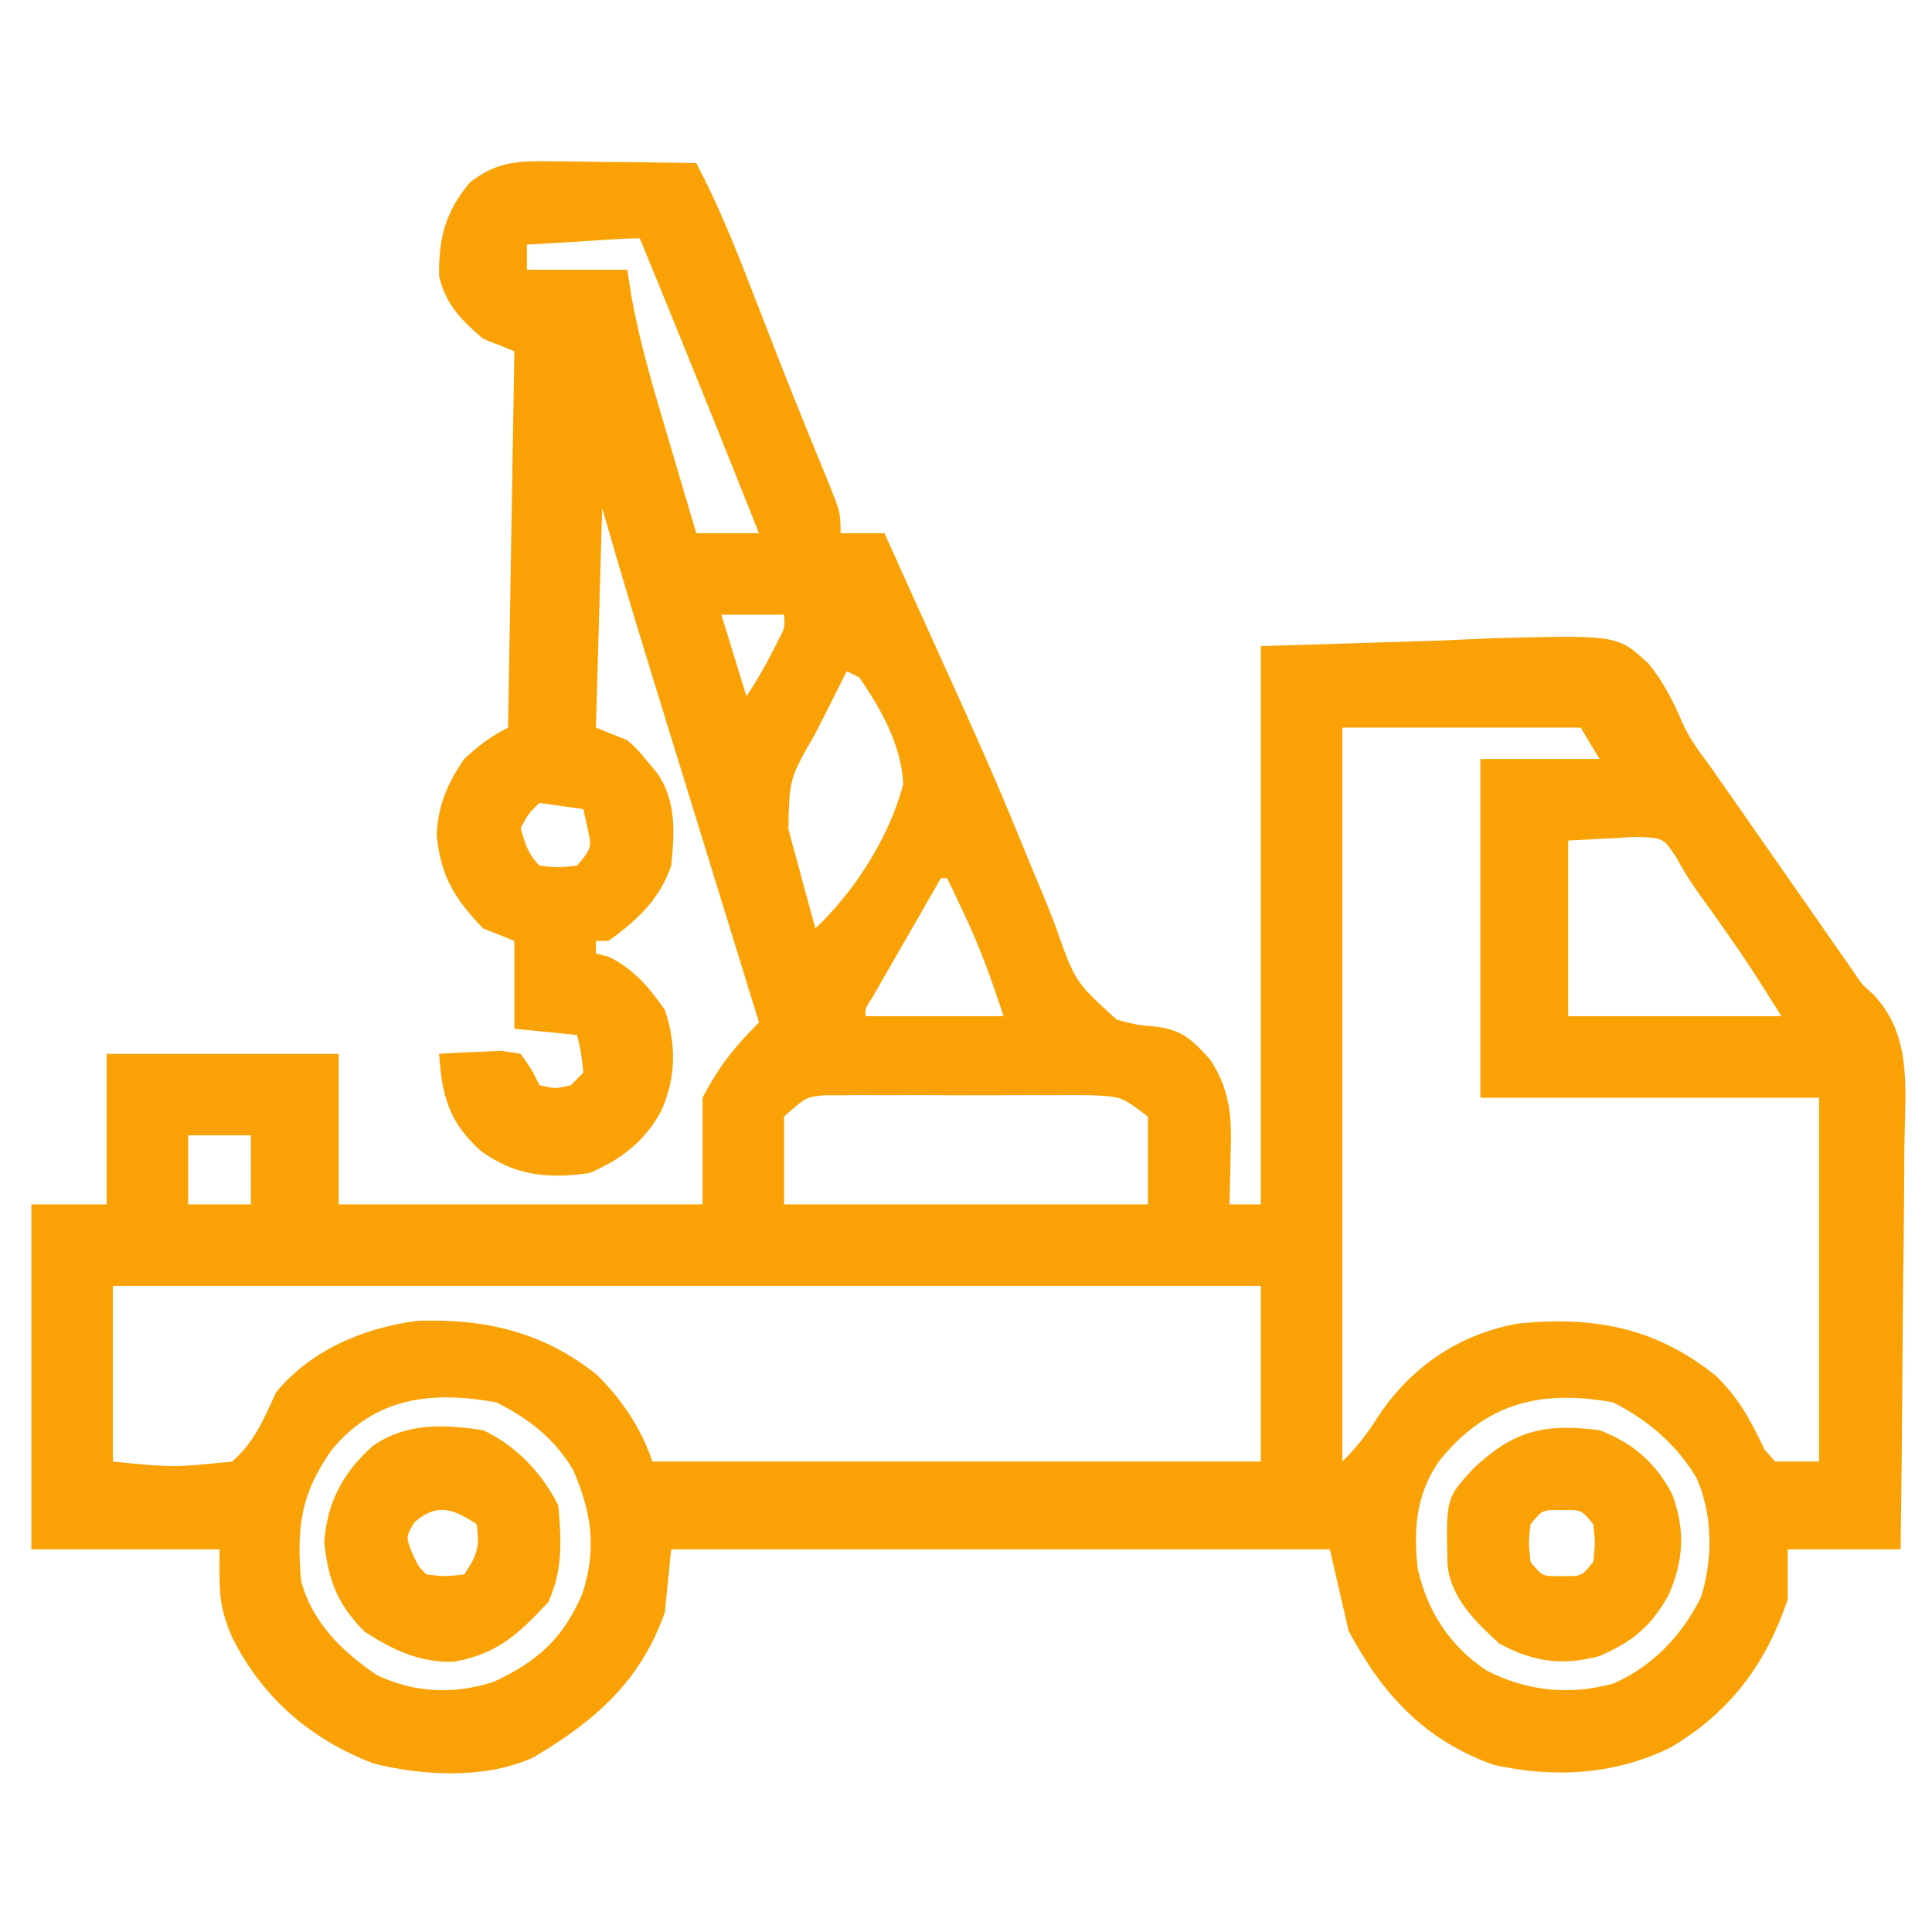
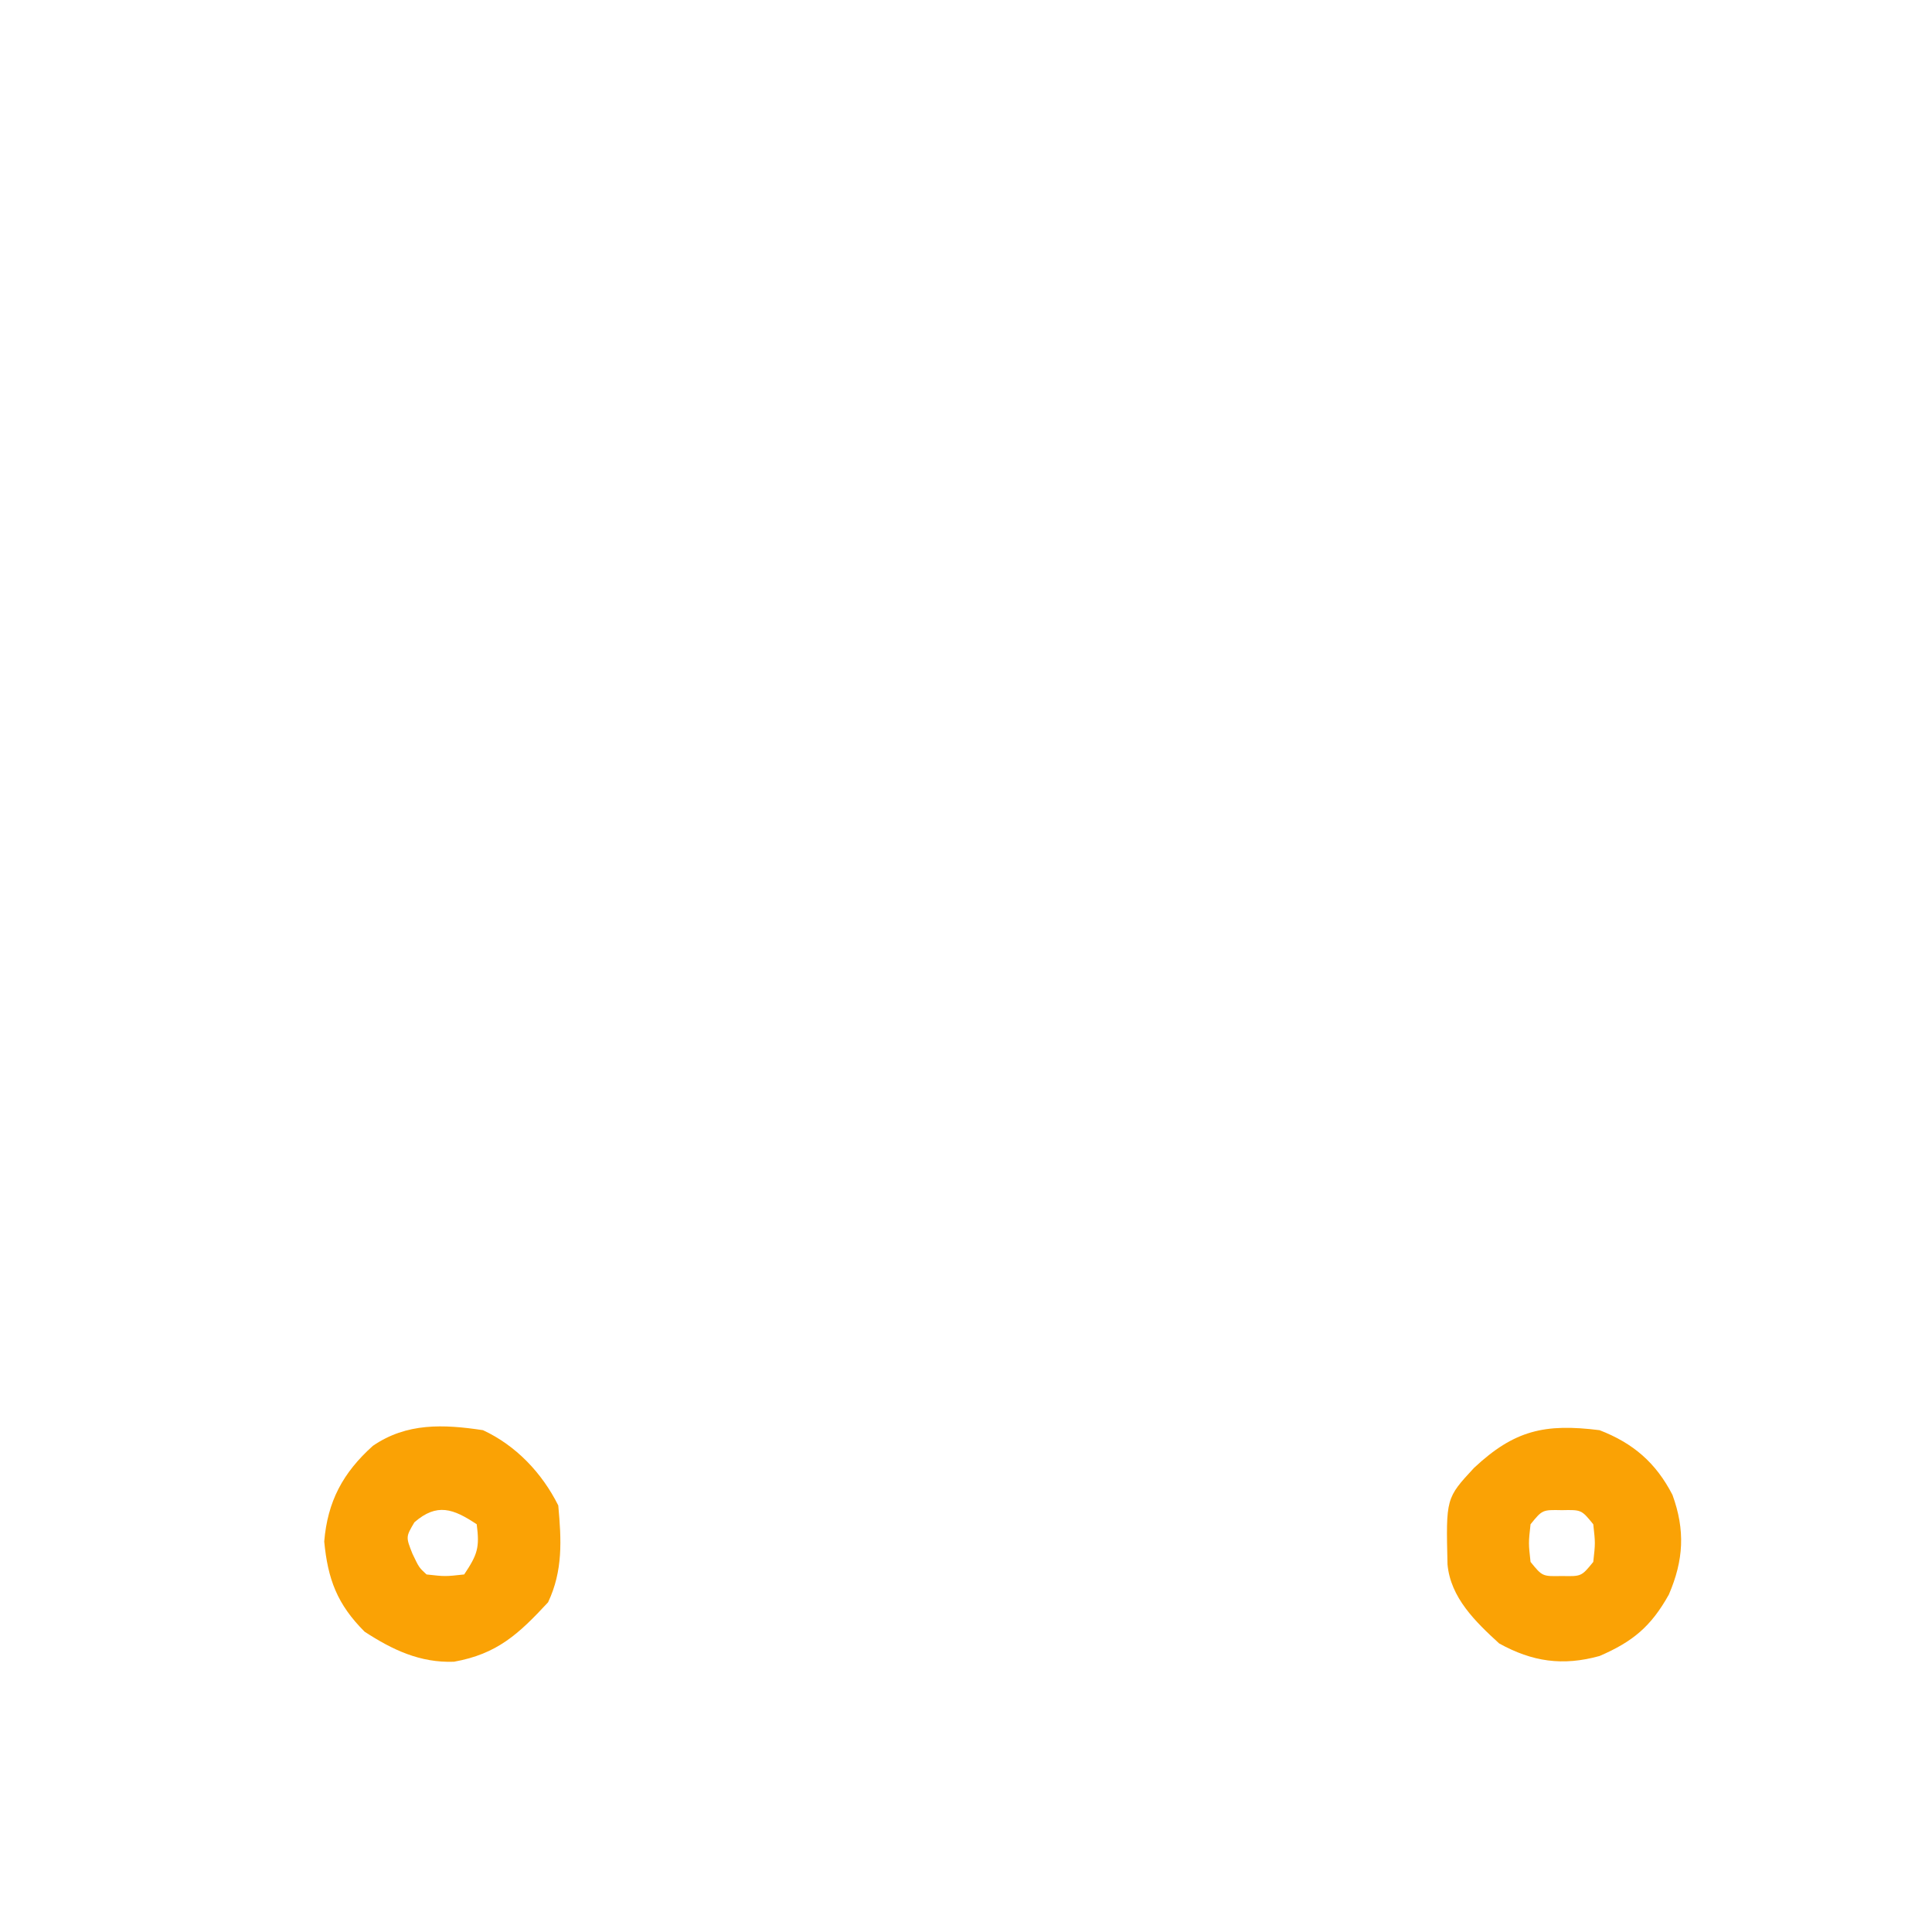
<svg xmlns="http://www.w3.org/2000/svg" width="308" height="308">
-   <path d="M0 0 C1.022 0.006 1.022 0.006 2.064 0.013 C4.224 0.03 6.383 0.067 8.543 0.105 C10.014 0.121 11.484 0.134 12.955 0.146 C16.547 0.179 20.139 0.231 23.73 0.293 C27.36 7.178 30.178 14.287 32.98 21.543 C33.95 24.037 34.92 26.53 35.891 29.023 C36.368 30.25 36.845 31.476 37.336 32.74 C38.612 35.992 39.911 39.233 41.227 42.469 C41.786 43.846 41.786 43.846 42.356 45.251 C43.048 46.949 43.744 48.645 44.444 50.339 C46.73 55.963 46.73 55.963 46.73 59.293 C49.04 59.293 51.35 59.293 53.73 59.293 C56.805 66.109 56.805 66.109 58.184 69.175 C60.18 73.607 62.181 78.037 64.194 82.462 C67.927 90.69 71.623 98.918 75.023 107.291 C76.374 110.616 77.755 113.928 79.136 117.241 C79.778 118.807 80.404 120.381 81.013 121.961 C84.109 130.805 84.109 130.805 90.751 136.842 C93.928 137.689 93.928 137.689 97.026 137.962 C101.291 138.484 102.88 140.15 105.73 143.293 C108.921 148.375 109.11 152.372 108.918 158.168 C108.904 158.952 108.891 159.735 108.877 160.543 C108.842 162.46 108.788 164.377 108.73 166.293 C110.38 166.293 112.03 166.293 113.73 166.293 C113.73 136.923 113.73 107.553 113.73 77.293 C123.094 77.004 132.458 76.715 142.105 76.418 C146.511 76.227 146.511 76.227 151.005 76.032 C170.626 75.53 170.626 75.53 175.576 80.133 C177.906 83.014 179.495 86.123 180.939 89.523 C182.064 92.039 183.628 94.133 185.277 96.332 C186.346 97.86 187.413 99.389 188.48 100.918 C189.061 101.748 189.642 102.579 190.24 103.435 C193.339 107.867 196.434 112.302 199.527 116.738 C200.148 117.627 200.768 118.516 201.407 119.431 C202.585 121.118 203.761 122.806 204.937 124.495 C205.477 125.269 206.017 126.042 206.574 126.84 C207.273 127.843 207.273 127.843 207.986 128.866 C209.565 131.233 209.565 131.233 211.242 132.693 C217.393 139.066 216.508 147.044 216.365 155.325 C216.341 156.655 216.341 156.655 216.316 158.012 C216.305 159.839 216.297 161.666 216.291 163.493 C216.268 168.281 216.209 173.067 216.142 177.854 C216.081 182.748 216.054 187.641 216.023 192.535 C215.959 202.122 215.854 211.707 215.73 221.293 C209.79 221.293 203.85 221.293 197.73 221.293 C197.73 223.933 197.73 226.573 197.73 229.293 C194.179 239.707 188.527 247.261 179.051 252.883 C170.129 257.247 160.428 257.813 150.805 255.629 C139.827 251.702 133.109 244.405 127.73 234.293 C126.74 230.003 125.75 225.713 124.73 221.293 C90.08 221.293 55.43 221.293 19.73 221.293 C19.4 224.593 19.07 227.893 18.73 231.293 C14.847 242.338 7.686 248.55 -2.137 254.406 C-9.67 257.939 -19.733 257.423 -27.656 255.449 C-37.72 251.635 -45.463 244.946 -50.27 235.293 C-52.563 230.05 -52.27 227.551 -52.27 221.293 C-62.17 221.293 -72.07 221.293 -82.27 221.293 C-82.27 203.143 -82.27 184.993 -82.27 166.293 C-78.31 166.293 -74.35 166.293 -70.27 166.293 C-70.27 158.373 -70.27 150.453 -70.27 142.293 C-58.06 142.293 -45.85 142.293 -33.27 142.293 C-33.27 150.213 -33.27 158.133 -33.27 166.293 C-14.13 166.293 5.01 166.293 24.73 166.293 C24.73 160.683 24.73 155.073 24.73 149.293 C27.367 144.254 29.815 141.198 33.73 137.293 C33.491 136.516 33.252 135.74 33.005 134.94 C30.724 127.543 28.445 120.146 26.167 112.749 C24.996 108.948 23.825 105.147 22.653 101.346 C13.094 70.349 13.094 70.349 8.73 55.293 C8.4 66.843 8.07 78.393 7.73 90.293 C9.38 90.953 11.03 91.613 12.73 92.293 C14.496 93.914 14.496 93.914 15.98 95.73 C16.481 96.327 16.981 96.924 17.496 97.539 C20.582 101.924 20.285 107.164 19.73 112.293 C17.923 117.674 14.22 121.072 9.73 124.293 C9.07 124.293 8.41 124.293 7.73 124.293 C7.73 124.953 7.73 125.613 7.73 126.293 C8.782 126.571 8.782 126.571 9.855 126.855 C13.795 128.825 16.213 131.715 18.73 135.293 C20.589 140.867 20.537 146.236 18.043 151.605 C15.382 156.335 11.688 159.18 6.73 161.293 C0.145 162.264 -5.183 161.746 -10.613 157.773 C-15.773 153.161 -16.814 148.899 -17.27 142.293 C-15.167 142.158 -13.062 142.061 -10.957 141.98 C-9.199 141.893 -9.199 141.893 -7.406 141.805 C-6.371 141.966 -5.336 142.127 -4.27 142.293 C-2.512 144.785 -2.512 144.785 -1.27 147.293 C1.273 147.876 1.273 147.876 3.73 147.293 C4.39 146.633 5.05 145.973 5.73 145.293 C5.408 142.194 5.408 142.194 4.73 139.293 C1.43 138.963 -1.87 138.633 -5.27 138.293 C-5.27 133.673 -5.27 129.053 -5.27 124.293 C-6.92 123.633 -8.57 122.973 -10.27 122.293 C-14.815 117.536 -17.003 114.004 -17.645 107.48 C-17.512 102.796 -15.912 99.124 -13.27 95.293 C-10.988 93.174 -9.036 91.676 -6.27 90.293 C-5.94 70.493 -5.61 50.693 -5.27 30.293 C-6.92 29.633 -8.57 28.973 -10.27 28.293 C-13.746 25.301 -16.241 22.816 -17.27 18.293 C-17.359 12.272 -16.274 7.965 -12.27 3.293 C-8.148 0.191 -5.099 -0.063 0 0 Z M5.168 12.793 C3.959 12.865 3.959 12.865 2.725 12.938 C0.727 13.056 -1.271 13.174 -3.27 13.293 C-3.27 14.613 -3.27 15.933 -3.27 17.293 C2.01 17.293 7.29 17.293 12.73 17.293 C12.965 18.774 13.2 20.255 13.441 21.781 C14.846 29.506 17.119 36.966 19.355 44.48 C19.78 45.924 20.205 47.367 20.629 48.811 C21.657 52.306 22.692 55.8 23.73 59.293 C27.03 59.293 30.33 59.293 33.73 59.293 C27.476 43.593 21.159 27.922 14.73 12.293 C11.547 12.293 8.347 12.604 5.168 12.793 Z M27.73 72.293 C29.05 76.583 30.37 80.873 31.73 85.293 C33.291 82.952 34.594 80.73 35.855 78.23 C36.385 77.192 36.385 77.192 36.926 76.133 C37.864 74.322 37.864 74.322 37.73 72.293 C34.43 72.293 31.13 72.293 27.73 72.293 Z M47.73 81.293 C46.436 83.854 45.145 86.417 43.855 88.98 C43.491 89.702 43.126 90.423 42.75 91.166 C38.573 98.437 38.573 98.437 38.418 106.418 C38.615 107.182 38.812 107.947 39.016 108.734 C39.252 109.579 39.487 110.423 39.73 111.293 C40.131 112.792 40.131 112.792 40.539 114.32 C41.255 116.982 41.986 119.639 42.73 122.293 C49.015 116.344 54.544 107.673 56.73 99.293 C56.369 92.929 53.245 87.47 49.73 82.293 C49.07 81.963 48.41 81.633 47.73 81.293 Z M126.73 90.293 C126.73 128.903 126.73 167.513 126.73 207.293 C129.316 204.707 130.921 202.523 132.855 199.48 C138.126 191.885 145.577 186.947 154.73 185.293 C166.68 184.086 176.593 185.892 186.105 193.48 C189.776 196.902 191.907 200.832 194.016 205.352 C194.864 206.313 194.864 206.313 195.73 207.293 C198.04 207.293 200.35 207.293 202.73 207.293 C202.73 188.153 202.73 169.013 202.73 149.293 C184.91 149.293 167.09 149.293 148.73 149.293 C148.73 131.473 148.73 113.653 148.73 95.293 C155 95.293 161.27 95.293 167.73 95.293 C166.74 93.643 165.75 91.993 164.73 90.293 C152.19 90.293 139.65 90.293 126.73 90.293 Z M-1.27 102.293 C-3.006 103.968 -3.006 103.968 -4.27 106.293 C-3.602 108.686 -3.049 110.514 -1.27 112.293 C1.689 112.626 1.689 112.626 4.73 112.293 C7.097 109.445 7.097 109.445 6.355 106.105 C6.149 105.177 5.943 104.249 5.73 103.293 C3.42 102.963 1.11 102.633 -1.27 102.293 Z M162.73 108.293 C162.73 117.533 162.73 126.773 162.73 136.293 C173.95 136.293 185.17 136.293 196.73 136.293 C191.323 127.714 191.323 127.714 185.543 119.48 C183.462 116.679 181.618 114.081 179.977 110.992 C177.912 107.909 177.912 107.909 174.059 107.707 C172.698 107.741 171.338 107.819 169.98 107.918 C166.392 108.104 166.392 108.104 162.73 108.293 Z M62.73 114.293 C60.727 117.77 58.728 121.25 56.73 124.73 C56.158 125.724 55.586 126.717 54.996 127.74 C54.184 129.157 54.184 129.157 53.355 130.602 C52.853 131.476 52.35 132.351 51.832 133.252 C50.651 135.053 50.651 135.053 50.73 136.293 C57.99 136.293 65.25 136.293 72.73 136.293 C70.828 130.587 69.075 125.577 66.543 120.23 C66.013 119.105 65.483 117.98 64.938 116.82 C64.539 115.986 64.141 115.152 63.73 114.293 C63.4 114.293 63.07 114.293 62.73 114.293 Z M37.73 152.293 C37.73 156.913 37.73 161.533 37.73 166.293 C56.87 166.293 76.01 166.293 95.73 166.293 C95.73 161.673 95.73 157.053 95.73 152.293 C91.518 149.11 91.518 149.11 86.75 148.905 C85.762 148.895 84.774 148.886 83.757 148.876 C82.696 148.882 81.636 148.888 80.543 148.895 C79.448 148.892 78.354 148.889 77.226 148.886 C74.913 148.884 72.599 148.889 70.286 148.902 C66.744 148.918 63.203 148.902 59.66 148.883 C57.413 148.885 55.165 148.889 52.918 148.895 C51.327 148.885 51.327 148.885 49.704 148.876 C48.717 148.886 47.729 148.895 46.711 148.905 C45.844 148.907 44.976 148.91 44.083 148.912 C41.226 149.188 41.226 149.188 37.73 152.293 Z M-57.27 155.293 C-57.27 158.923 -57.27 162.553 -57.27 166.293 C-53.97 166.293 -50.67 166.293 -47.27 166.293 C-47.27 162.663 -47.27 159.033 -47.27 155.293 C-50.57 155.293 -53.87 155.293 -57.27 155.293 Z M-69.27 179.293 C-69.27 188.533 -69.27 197.773 -69.27 207.293 C-59.73 208.251 -59.73 208.251 -50.27 207.293 C-46.688 204.179 -45.236 200.543 -43.27 196.293 C-37.785 189.504 -29.029 185.867 -20.547 184.844 C-9.773 184.526 -0.542 186.669 7.941 193.512 C11.874 197.427 14.975 202.028 16.73 207.293 C48.74 207.293 80.75 207.293 113.73 207.293 C113.73 198.053 113.73 188.813 113.73 179.293 C53.34 179.293 -7.05 179.293 -69.27 179.293 Z M-34.27 205.293 C-39.322 212.31 -40.017 217.778 -39.27 226.293 C-37.514 232.936 -32.814 237.473 -27.27 241.293 C-21.23 244.196 -14.879 244.483 -8.508 242.383 C-1.62 239.181 2.527 235.487 5.543 228.418 C7.895 221.282 7.076 215.478 4.129 208.695 C1.201 203.665 -2.995 200.43 -8.145 197.855 C-18.392 196.011 -27.309 196.979 -34.27 205.293 Z M142.105 207.289 C138.479 212.574 138.063 218.065 138.73 224.293 C140.237 231.131 143.867 236.74 149.734 240.617 C156.17 243.898 162.975 244.626 169.961 242.668 C176.145 239.989 180.952 234.921 183.902 228.902 C185.809 222.896 185.795 215.79 183.23 209.98 C180.073 204.617 175.385 200.62 169.855 197.855 C158.337 195.782 149.556 197.924 142.105 207.289 Z " fill="#FAA205" transform="translate(87.27,25.707)" />
  <path d="M0 0 C5.239 2.432 9.398 6.797 12 12 C12.502 17.502 12.762 22.388 10.375 27.438 C5.684 32.499 2.257 35.683 -4.629 36.914 C-10.033 37.11 -14.433 35.022 -18.875 32.125 C-23.25 27.75 -24.734 23.764 -25.312 17.75 C-24.78 11.357 -22.343 6.796 -17.562 2.5 C-12.167 -1.205 -6.281 -0.951 0 0 Z M-10.938 14.688 C-12.308 17.014 -12.308 17.014 -11.25 19.688 C-10.198 21.898 -10.198 21.898 -9 23 C-6.042 23.333 -6.042 23.333 -3 23 C-0.861 19.792 -0.523 18.723 -1 15 C-4.737 12.509 -7.345 11.559 -10.938 14.688 Z " fill="#FAA205" transform="translate(77,228)" />
  <path d="M0 0 C5.368 2.071 8.985 5.195 11.625 10.312 C13.675 15.944 13.413 20.719 11.051 26.203 C8.224 31.274 5.313 33.71 0 36 C-5.865 37.629 -10.717 36.921 -16 34 C-19.806 30.52 -23.753 26.702 -24.238 21.391 C-24.488 10.842 -24.488 10.842 -20 6 C-13.575 0.001 -8.744 -1.094 0 0 Z M-11 15 C-11.333 18 -11.333 18 -11 21 C-9.115 23.316 -9.115 23.316 -6 23.25 C-2.885 23.316 -2.885 23.316 -1 21 C-0.667 18 -0.667 18 -1 15 C-2.885 12.684 -2.885 12.684 -6 12.75 C-9.115 12.684 -9.115 12.684 -11 15 Z " fill="#FAA205" transform="translate(255,228)" />
</svg>